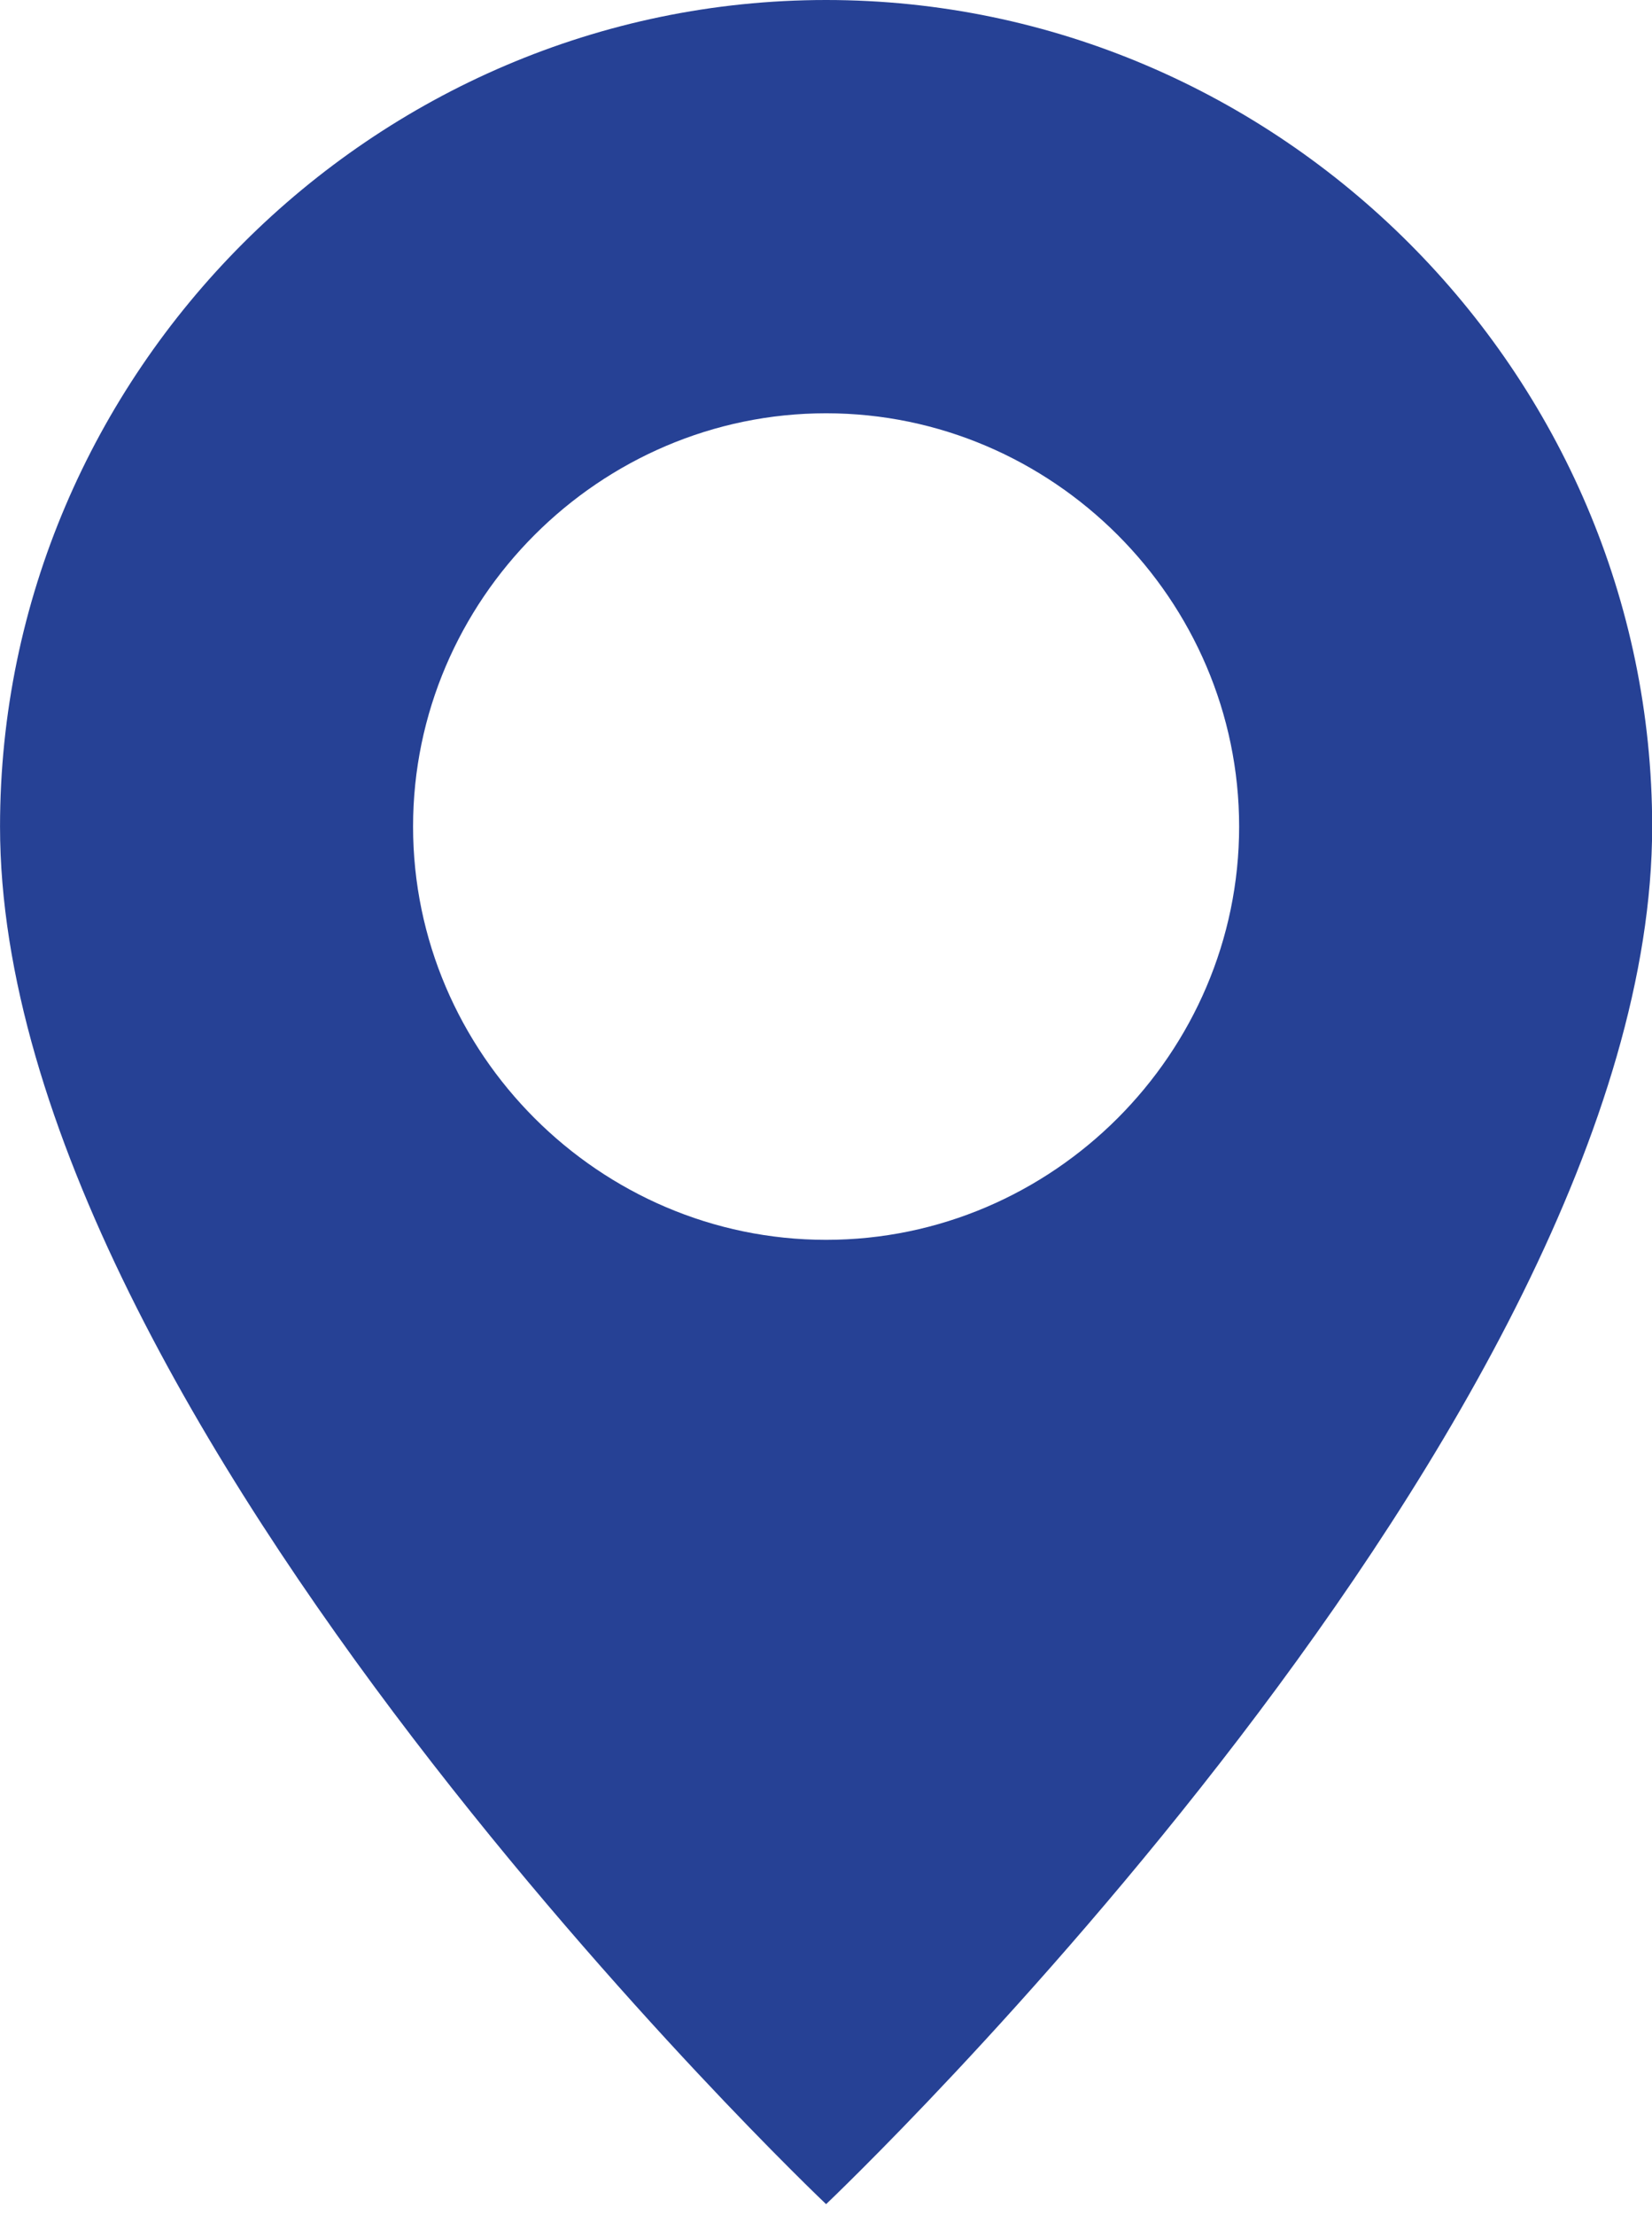
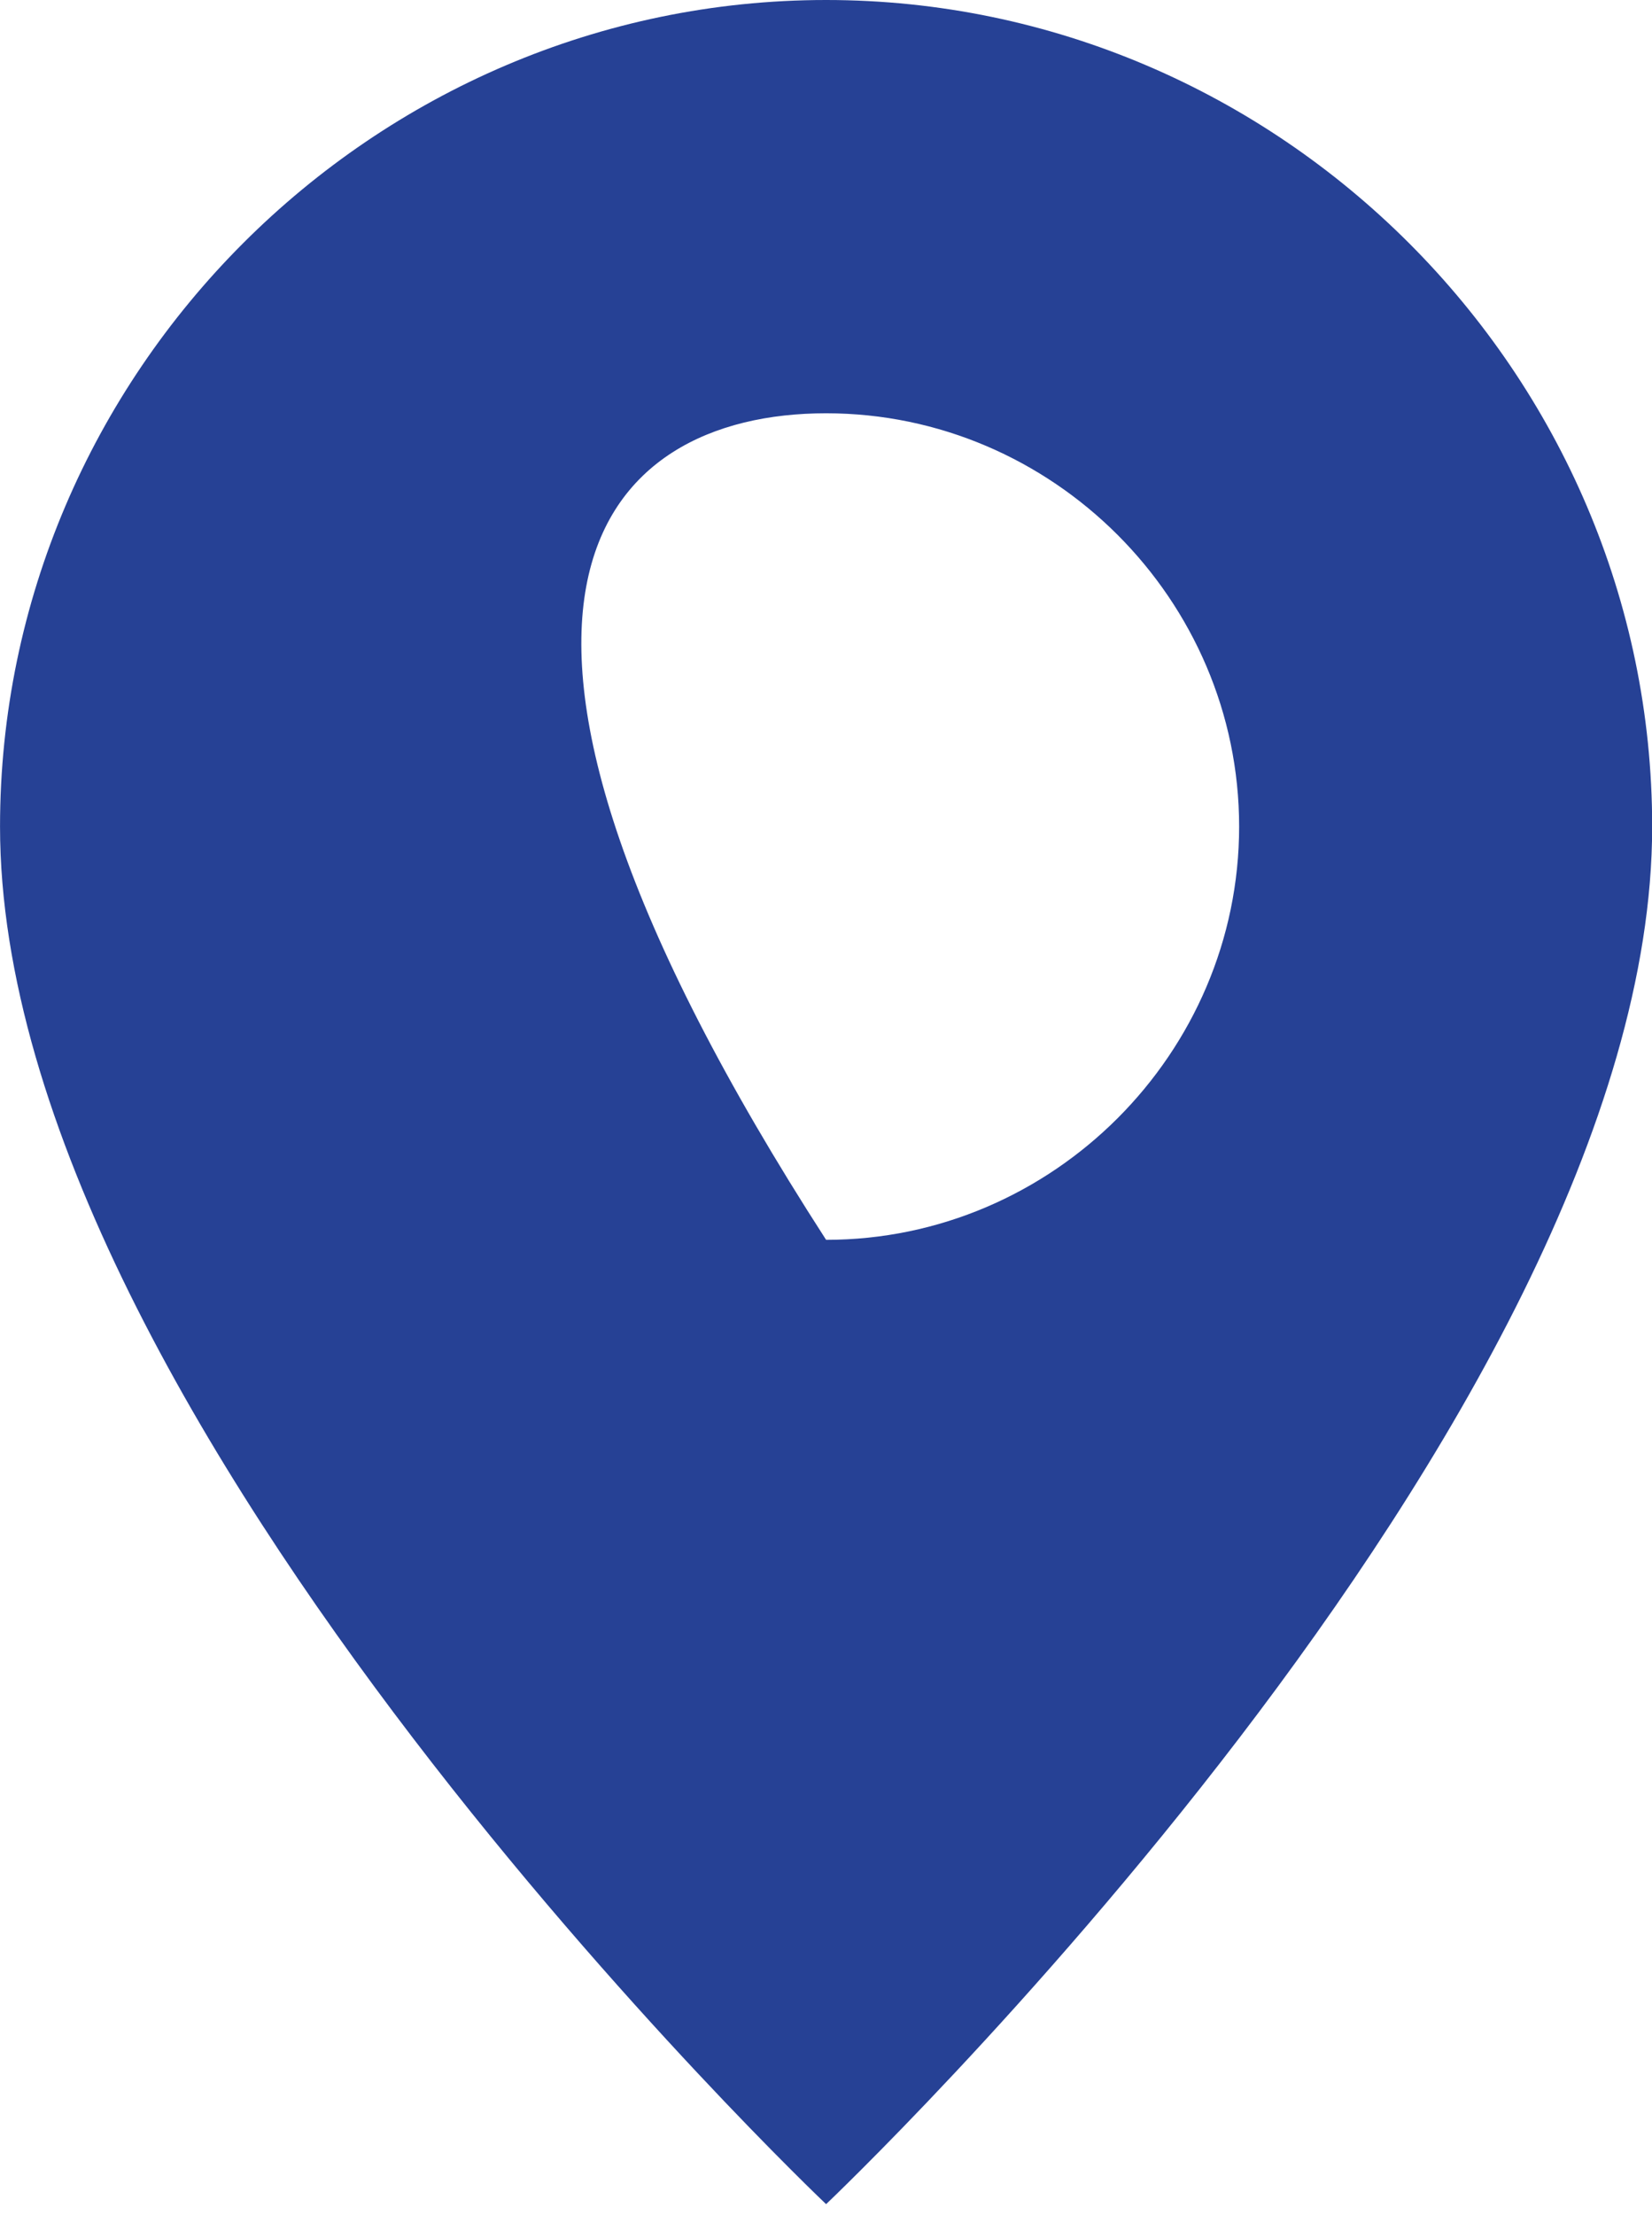
<svg xmlns="http://www.w3.org/2000/svg" width="100%" height="100%" viewBox="0 0 50 67" version="1.1" xml:space="preserve" style="fill-rule:evenodd;clip-rule:evenodd;stroke-linejoin:round;stroke-miterlimit:2;">
  <g transform="matrix(4.167,0,0,4.167,-8.333,0)">
-     <path d="M8,16C8,16 14,10.314 14,6C14,2.708 11.292,0 8,0C4.708,-0 2,2.708 2,6C2,10.314 8,16 8,16M8,9C6.354,9 5,7.646 5,6C5,4.354 6.354,3 8,3C9.646,3 11,4.354 11,6C11,7.646 9.646,9 8,9" style="fill:rgb(38,65,149);fill-rule:nonzero;" />
+     <path d="M8,16C8,16 14,10.314 14,6C14,2.708 11.292,0 8,0C4.708,-0 2,2.708 2,6C2,10.314 8,16 8,16M8,9C5,4.354 6.354,3 8,3C9.646,3 11,4.354 11,6C11,7.646 9.646,9 8,9" style="fill:rgb(38,65,149);fill-rule:nonzero;" />
  </g>
</svg>